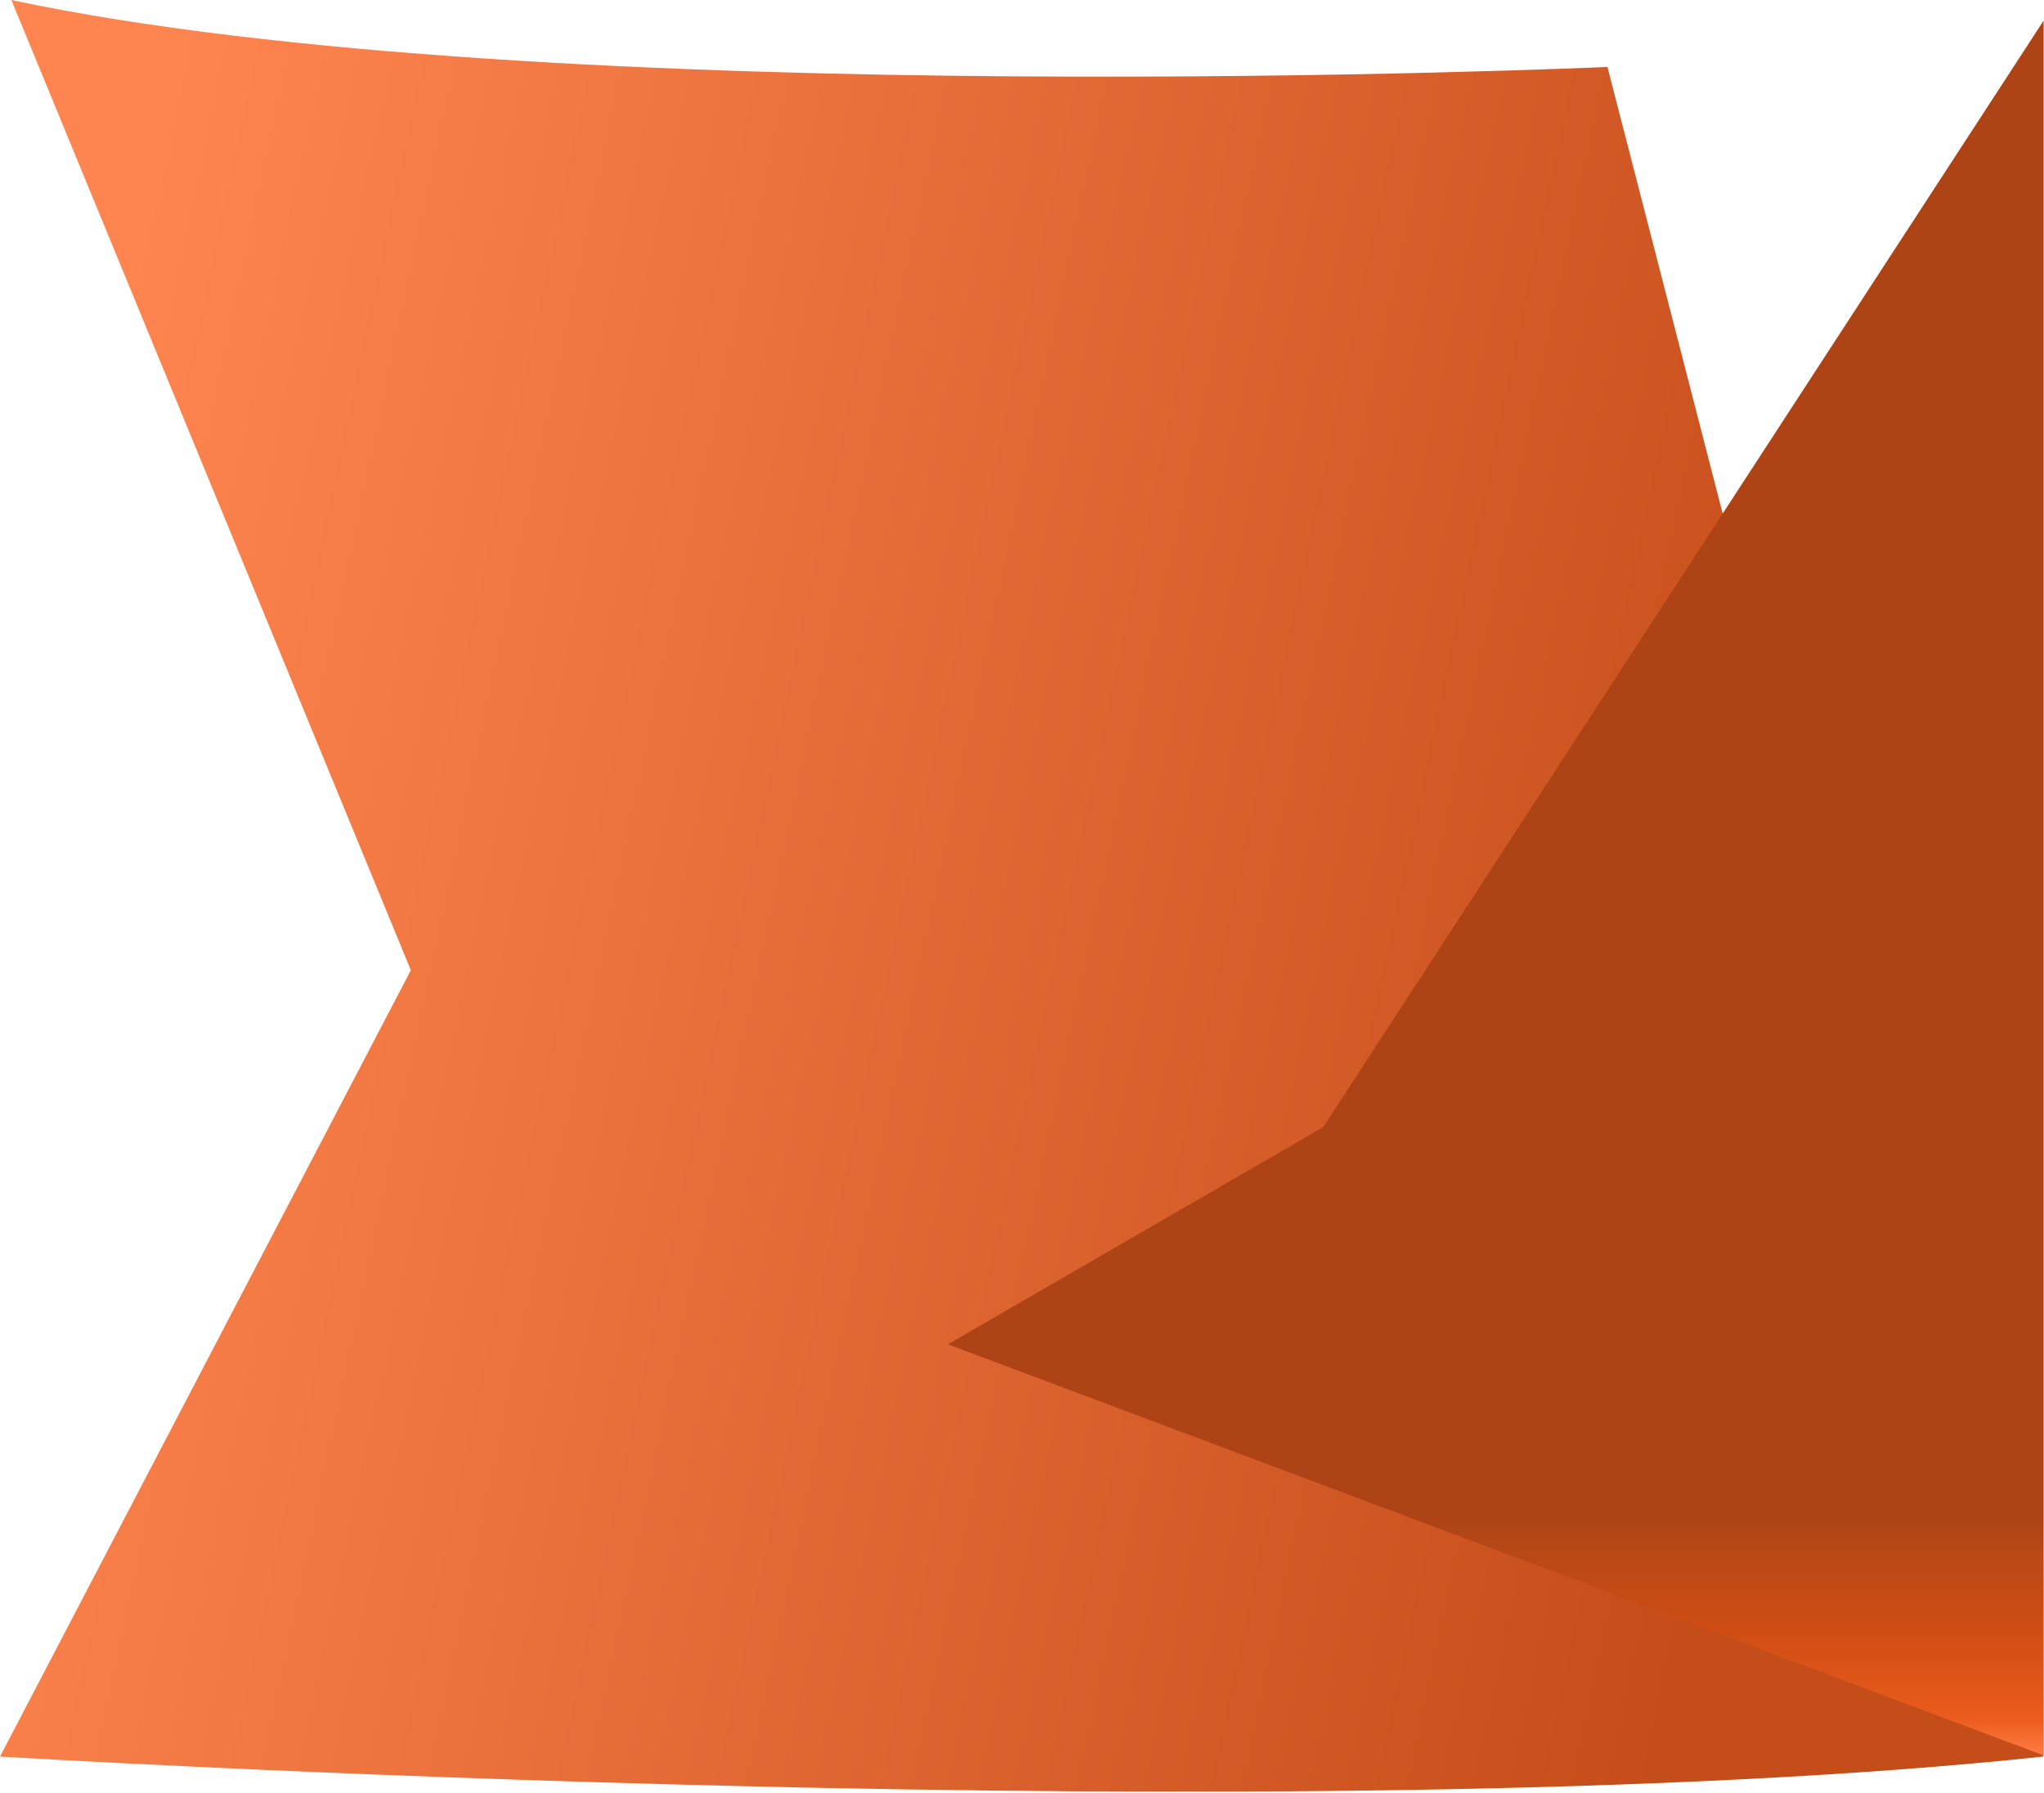
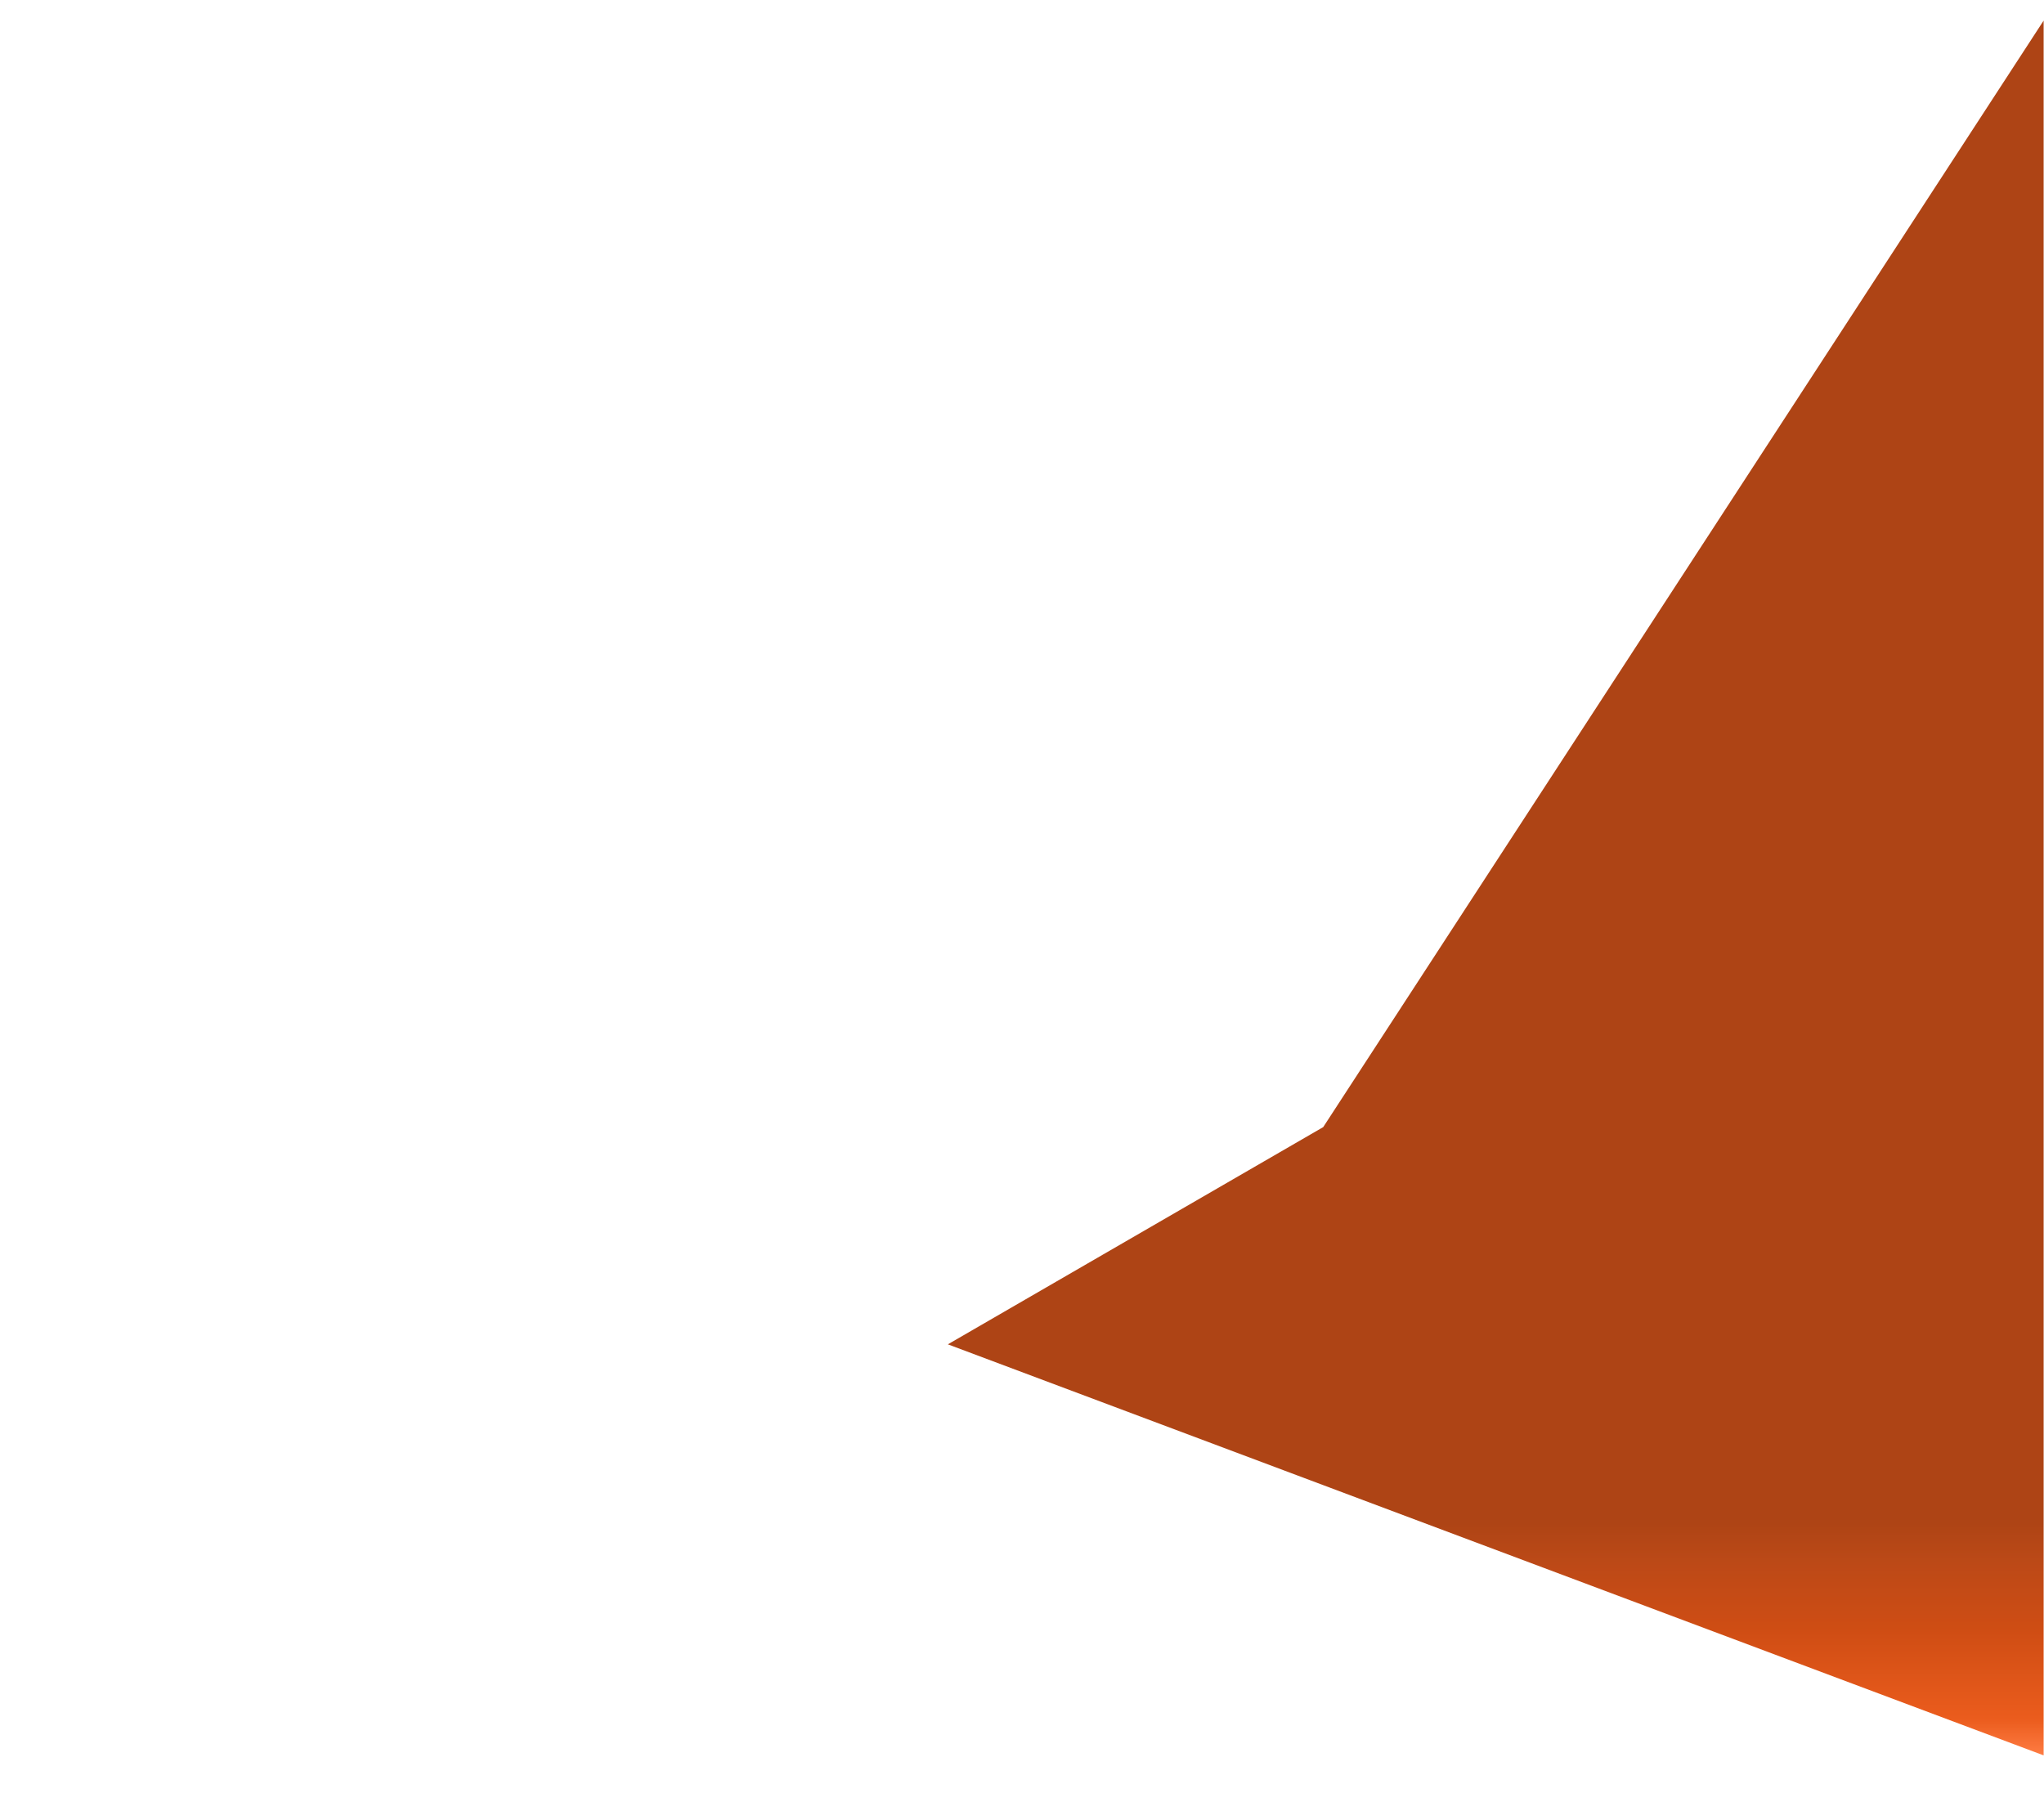
<svg xmlns="http://www.w3.org/2000/svg" width="789" height="692" viewBox="0 0 789 692" fill="none">
-   <path d="M-6.11484e-05 678.044C-6.11484e-05 678.044 502.459 708.552 788.769 678.044L620.491 25.85C620.491 25.85 211.489 44.119 4.385 0L158.594 374.509L-6.11484e-05 678.044Z" fill="url(#paint0_linear_27_65)" />
  <path d="M788.859 7.947L510.771 435.069L365.881 518.923L788.859 677.587V7.947Z" fill="url(#paint1_linear_27_65)" />
  <defs>
    <linearGradient id="paint0_linear_27_65" x1="693.758" y1="432.877" x2="9.783" y2="288.242" gradientUnits="userSpaceOnUse">
      <stop stop-color="#C54D19" />
      <stop offset="1" stop-color="#FF8550" />
    </linearGradient>
    <linearGradient id="paint1_linear_27_65" x1="577.37" y1="587.887" x2="577.37" y2="678.043" gradientUnits="userSpaceOnUse">
      <stop stop-color="#AE4415" />
      <stop offset="0.17" stop-color="#BC4917" />
      <stop offset="0.46" stop-color="#CF4D14" />
      <stop offset="0.84" stop-color="#EB5C1D" />
      <stop offset="1" stop-color="#FF7D44" />
    </linearGradient>
  </defs>
</svg>